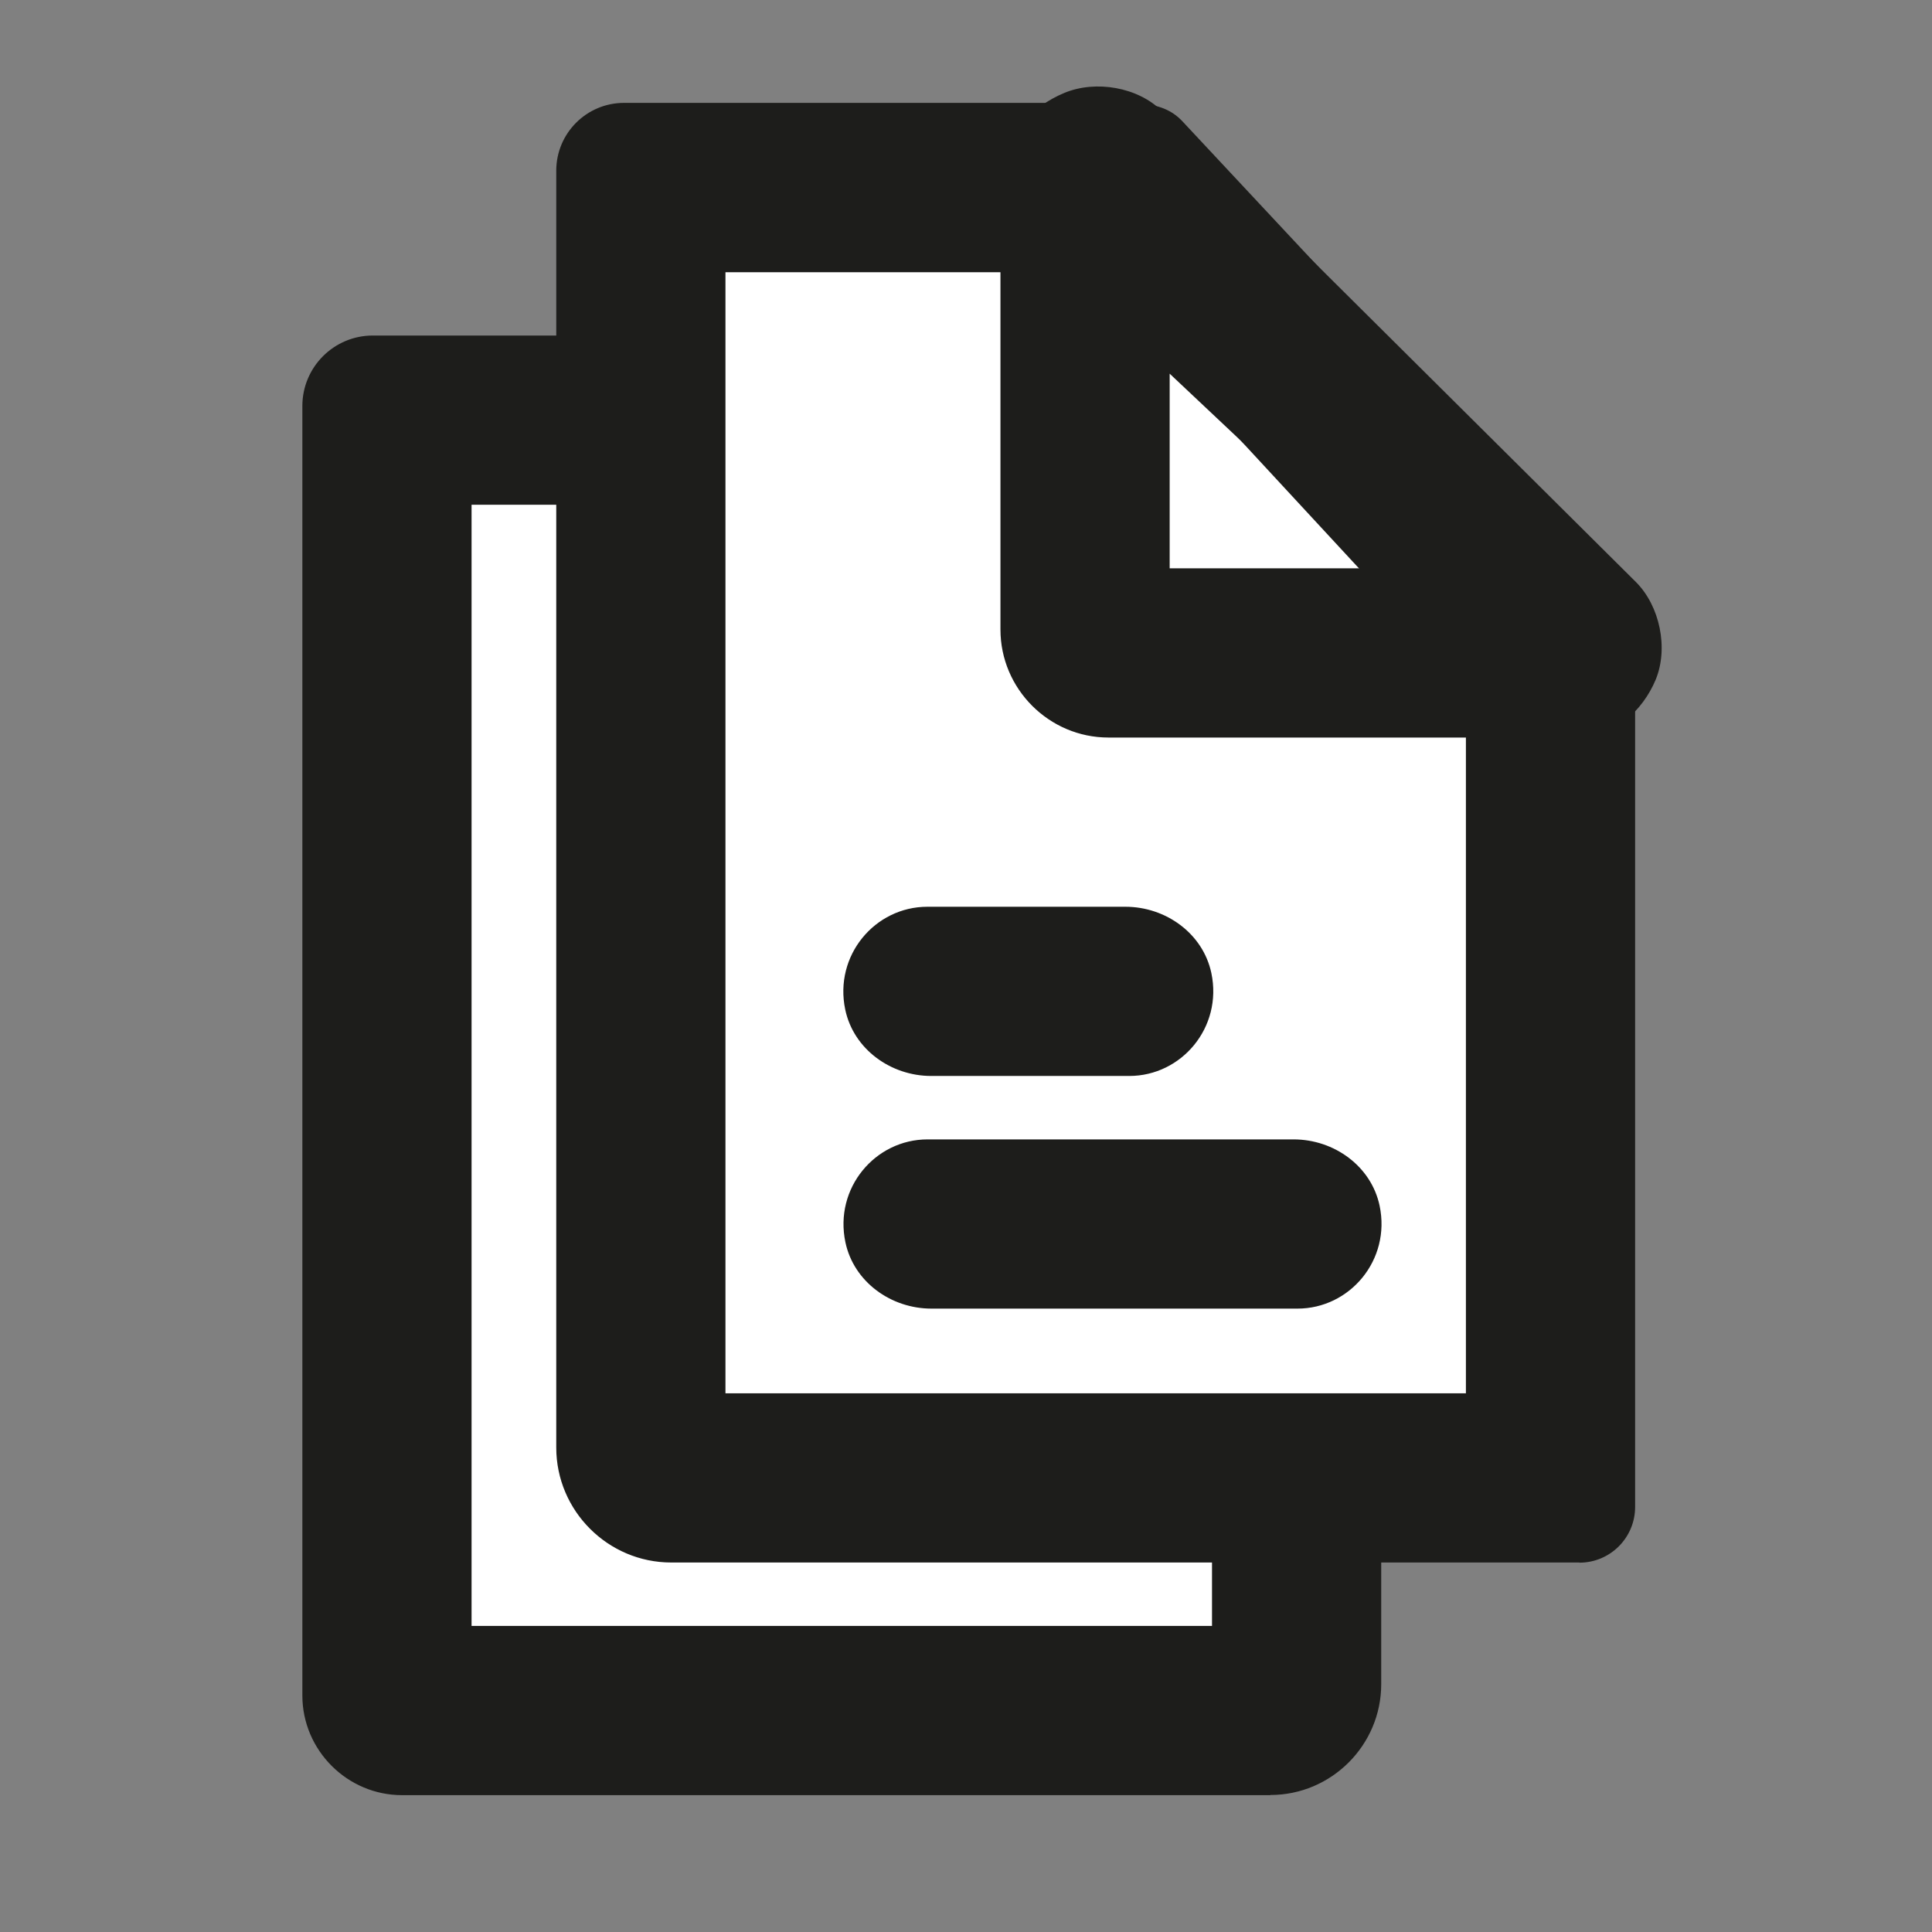
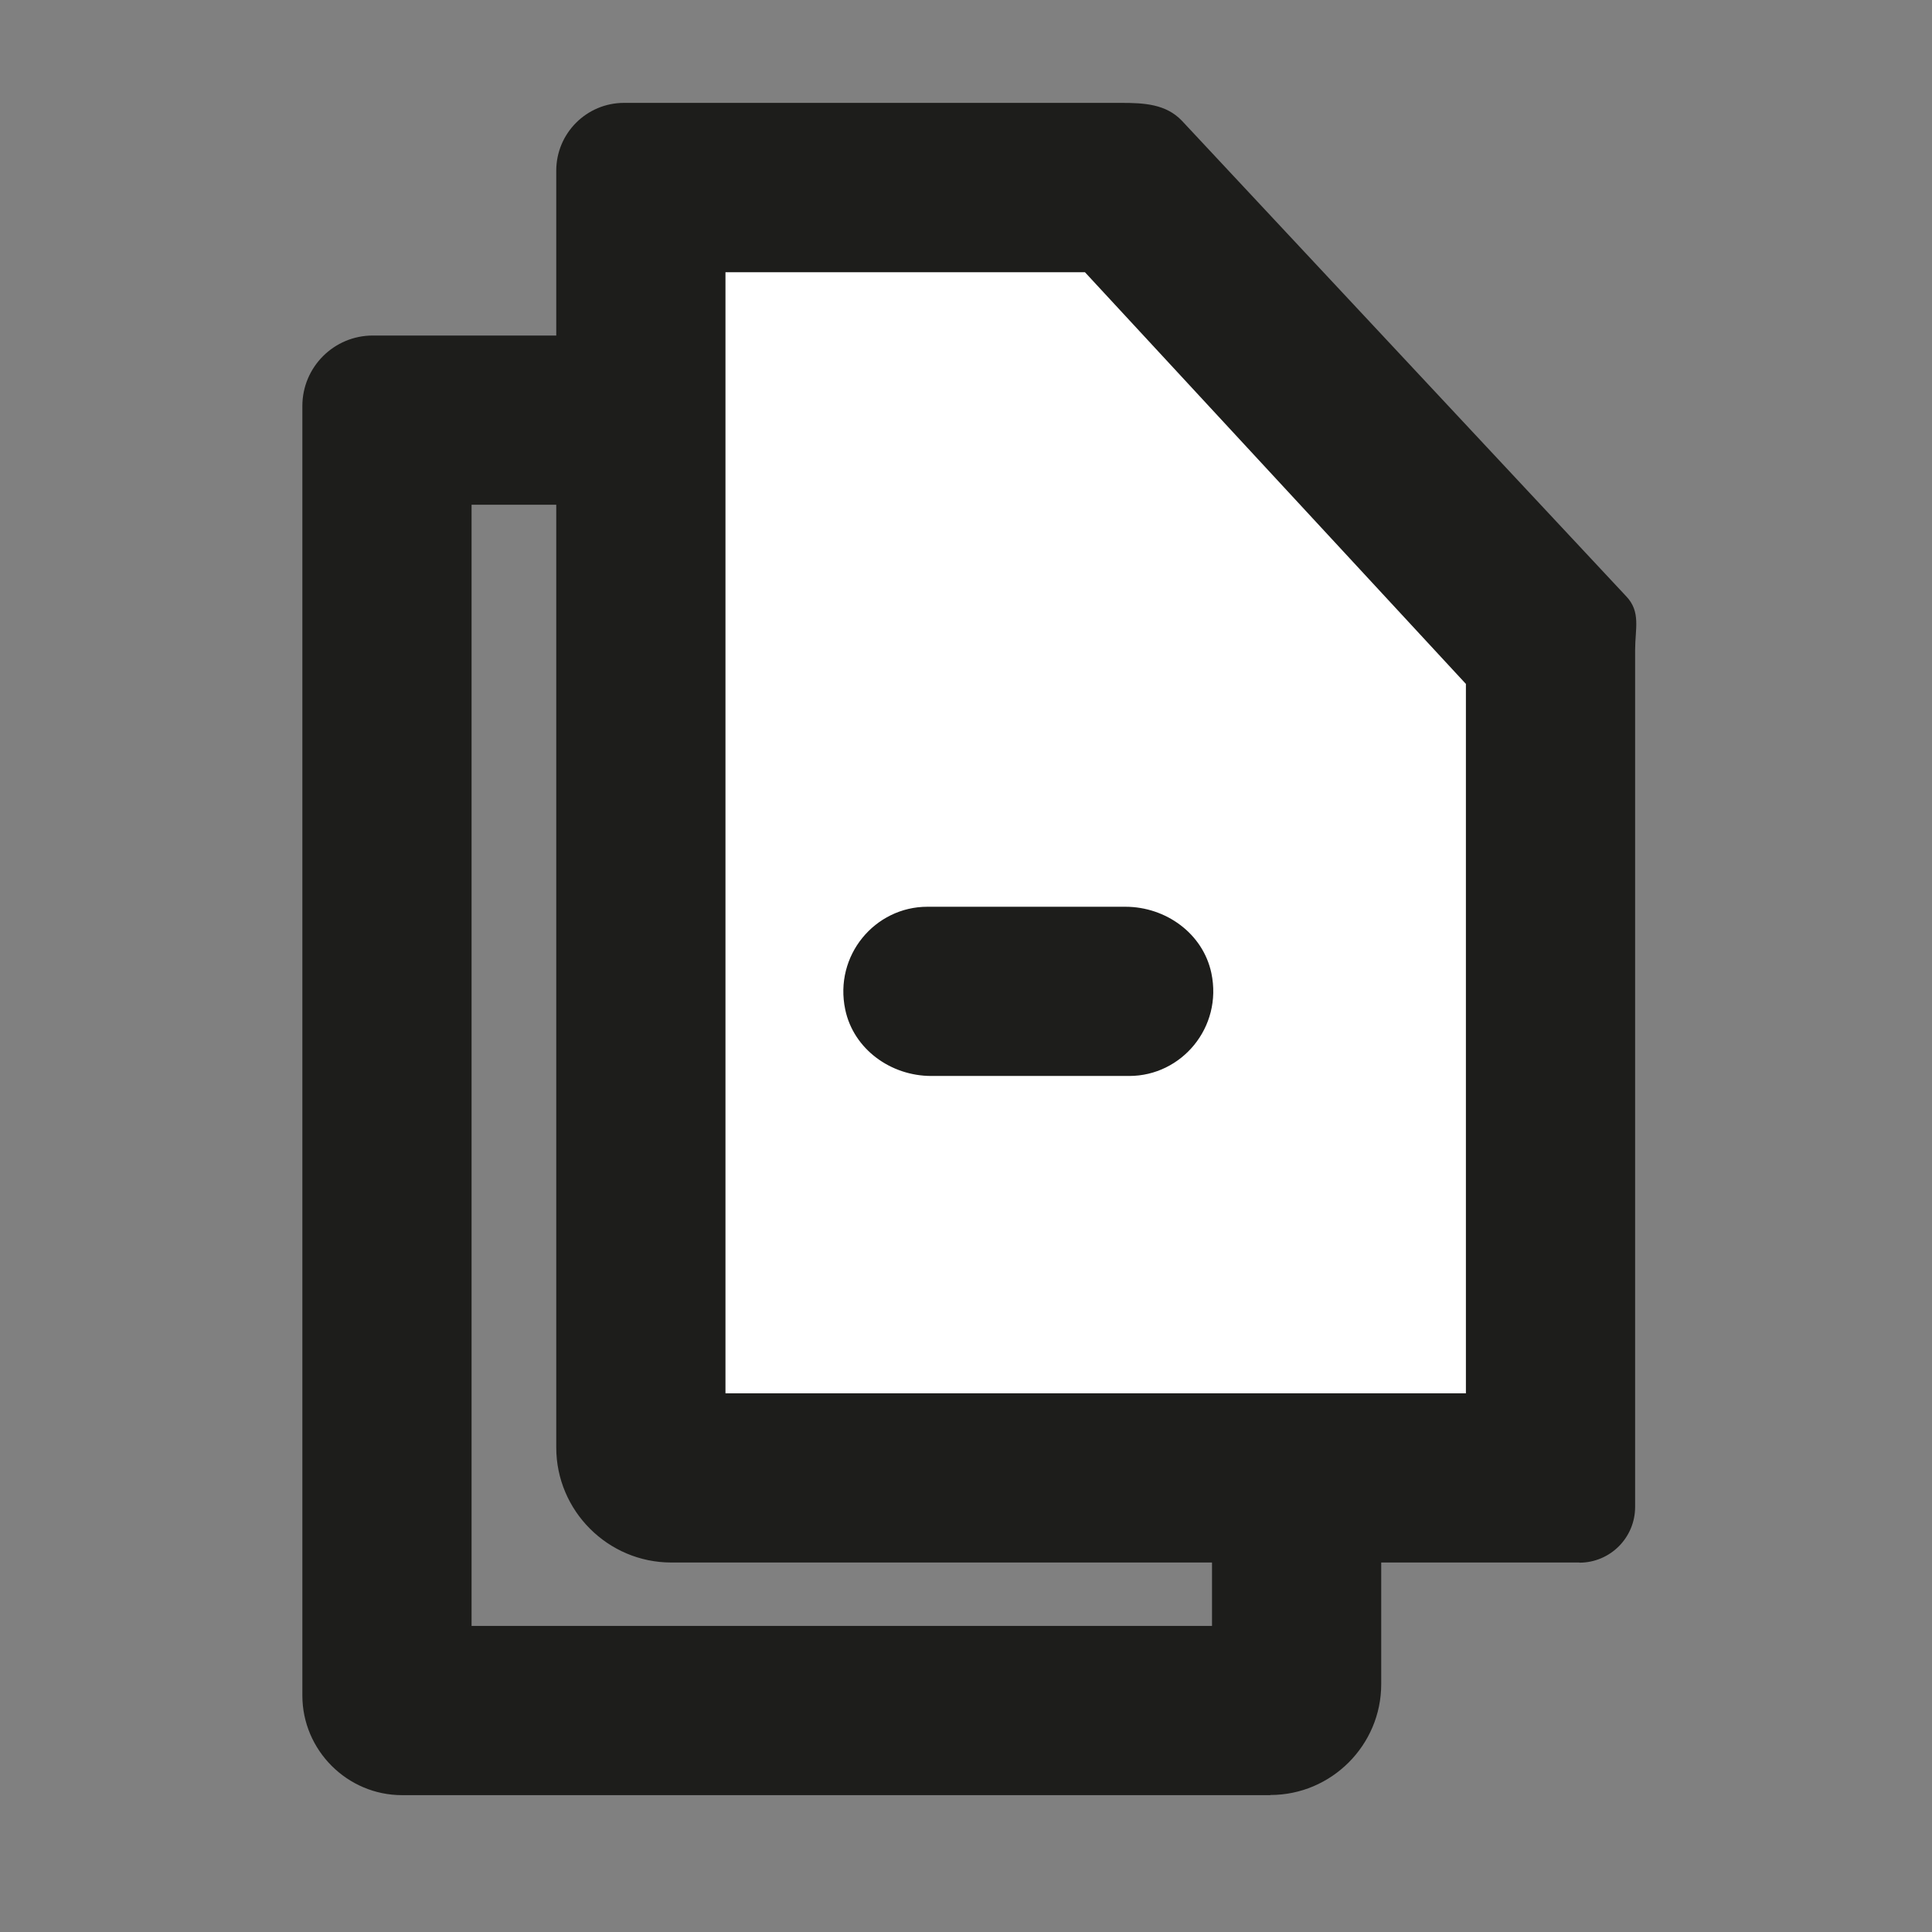
<svg xmlns="http://www.w3.org/2000/svg" id="uuid-762f97a3-db01-4217-8cd2-8b648fcf78c2" viewBox="0 0 120 120">
  <rect x="0" y="0" width="120" height="120" fill="#808080" stroke="none" />
  <defs>
    <style>.uuid-9947e95d-5fe2-4921-9aff-c823296e1e6c{fill:#1d1d1b;}.uuid-9947e95d-5fe2-4921-9aff-c823296e1e6c,.uuid-f6e75ffd-2703-473c-b573-9e0c6c36253e{stroke-width:0px;}.uuid-f6e75ffd-2703-473c-b573-9e0c6c36253e{fill:#fff;}</style>
  </defs>
  <g id="uuid-1a2476b7-1522-4a3d-aaad-09240117024e">
-     <polygon class="uuid-f6e75ffd-2703-473c-b573-9e0c6c36253e" points="52.6 27.41 22.72 27.41 22.72 107.56 79.22 107.56 79.22 55.51 52.6 27.41" />
    <path class="uuid-9947e95d-5fe2-4921-9aff-c823296e1e6c" d="M78.9,111.5H24.97c-3.4,0-6.19-2.79-6.19-6.19V25.22c0-2.42,1.96-4.38,4.38-4.38h29.44c1.43,0,2.8.17,3.79,1.2l28.37,30.07c.92.97,1.03,2.05,1.03,3.39v49.11c0,3.79-3.1,6.88-6.88,6.88ZM29.29,100.99h45.99v-43.4l-24.92-26.24h-21.07v69.64Z" />
    <polygon class="uuid-f6e75ffd-2703-473c-b573-9e0c6c36253e" points="69.62 12.96 39.8 12.96 39.8 91.79 96.3 91.79 96.3 40.38 69.62 12.96" />
    <path class="uuid-9947e95d-5fe2-4921-9aff-c823296e1e6c" d="M98.1,97.05h-56.41c-3.93,0-7.14-3.21-7.14-7.14V10.6c0-2.32,1.88-4.21,4.21-4.21h30.87c1.43,0,2.79.07,3.78,1.11l27.59,29.53c.93.97.56,2.01.56,3.36v53.21c0,1.91-1.55,3.46-3.46,3.46ZM45.06,86.54h45.99v-44.06l-23.66-25.57h-22.33v69.64Z" />
-     <path class="uuid-9947e95d-5fe2-4921-9aff-c823296e1e6c" d="M98.1,45.81h-29.25c-3.69,0-6.71-3.02-6.71-6.71V10.6c0-2.11,2.01-4.02,3.97-4.83,1.95-.81,4.57-.36,6.06,1.13l29.44,29.25c1.49,1.49,2.03,4.11,1.23,6.06-.81,1.95-2.62,3.59-4.73,3.59ZM72.65,35.3h12.84l-12.84-12.09v12.09Z" />
-     <path class="uuid-9947e95d-5fe2-4921-9aff-c823296e1e6c" d="M80.59,81.28h-22.74c-2.51,0-4.82-1.66-5.34-4.12-.71-3.37,1.85-6.39,5.1-6.39h22.74c2.51,0,4.82,1.66,5.34,4.12.71,3.37-1.85,6.39-5.1,6.39Z" />
    <path class="uuid-9947e95d-5fe2-4921-9aff-c823296e1e6c" d="M70.14,66.83h-12.3c-2.51,0-4.82-1.66-5.34-4.12-.71-3.37,1.85-6.39,5.1-6.39h12.3c2.51,0,4.82,1.66,5.34,4.12.71,3.37-1.85,6.39-5.1,6.39Z" />
  </g>
</svg>